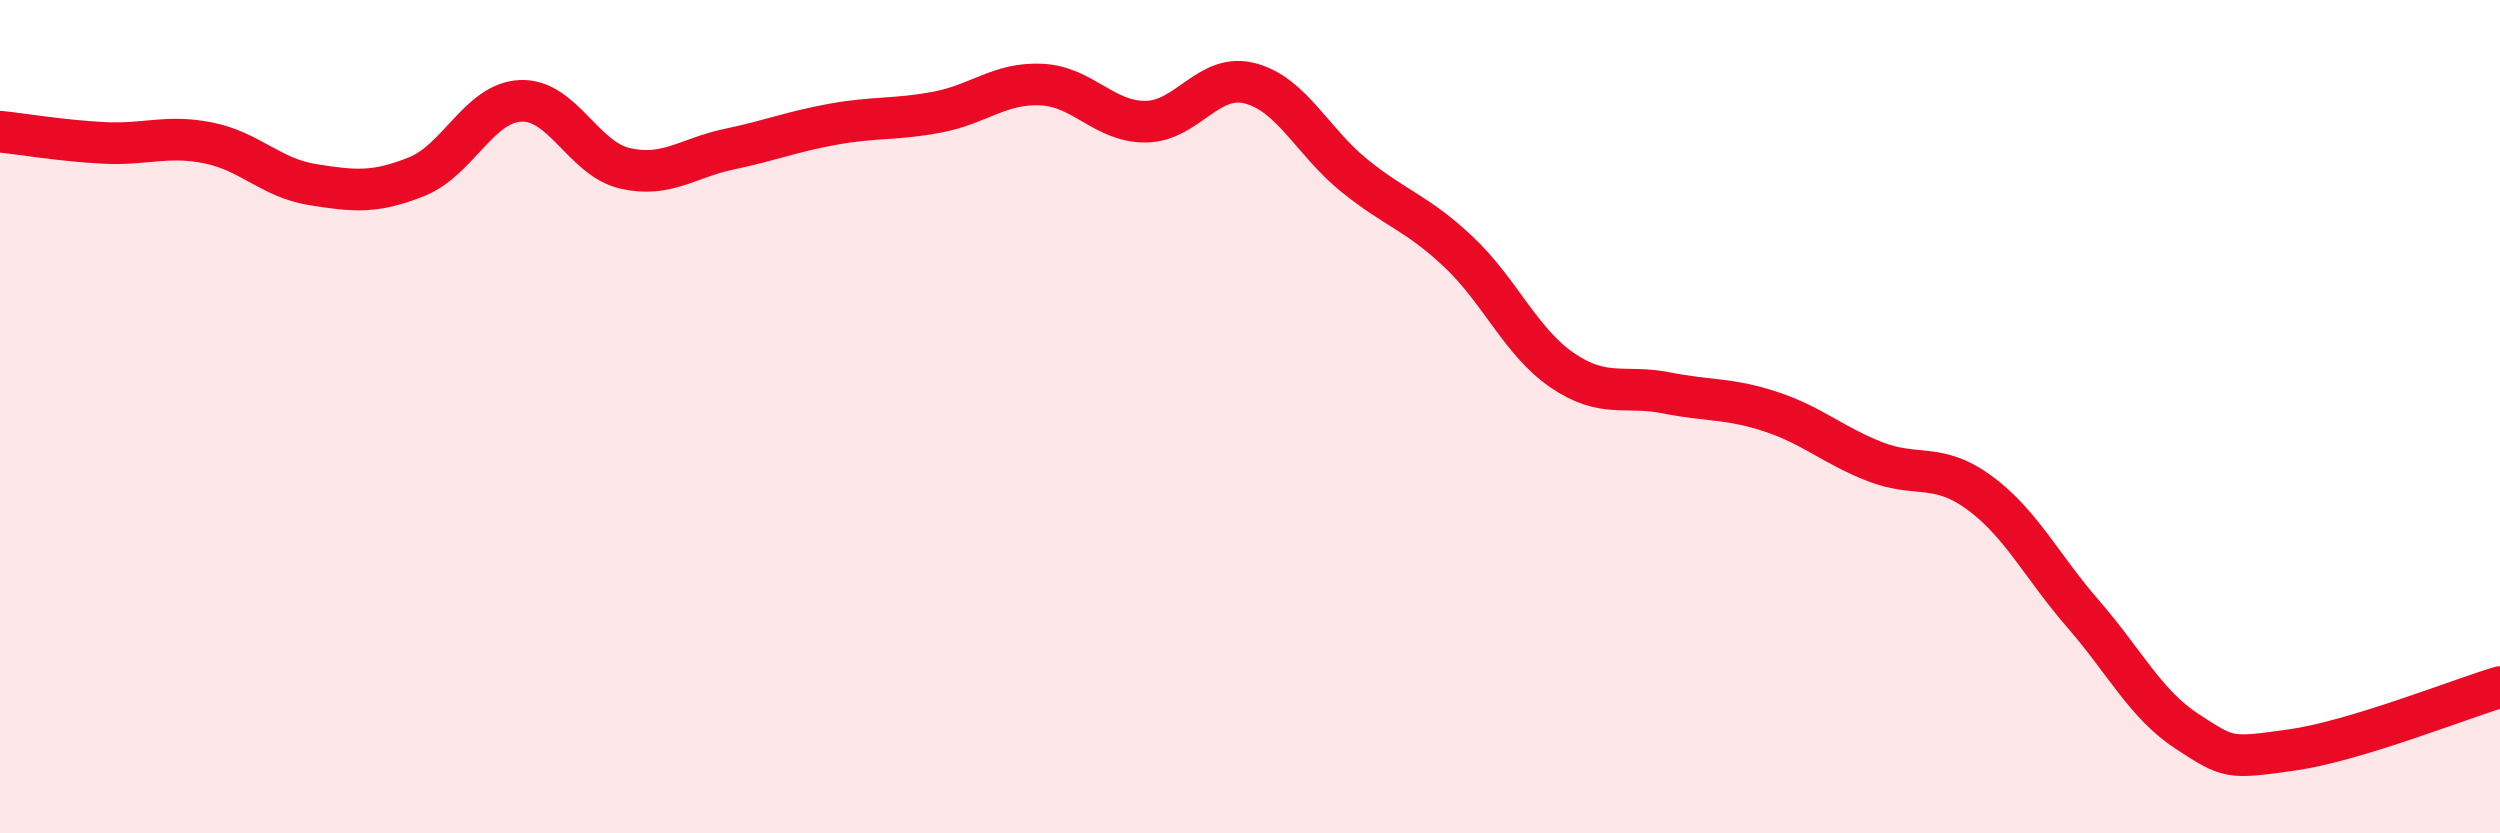
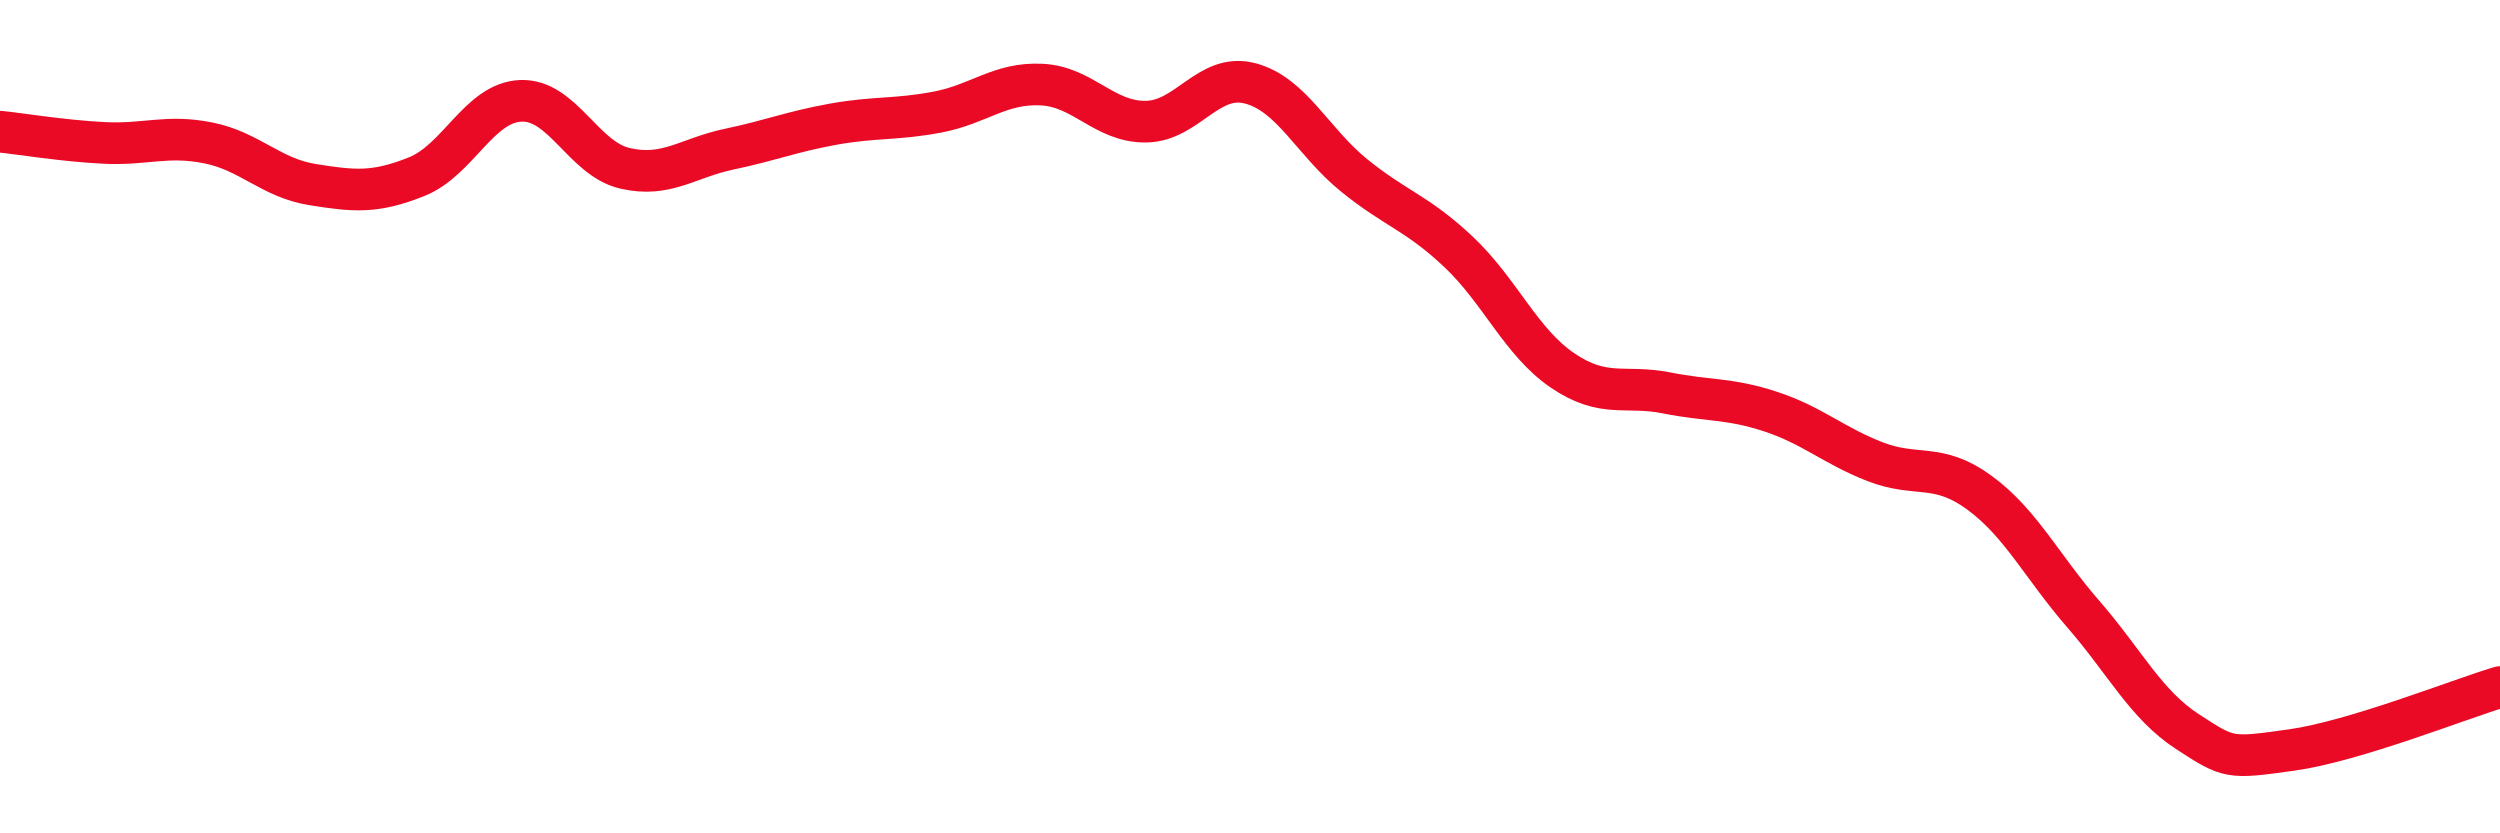
<svg xmlns="http://www.w3.org/2000/svg" width="60" height="20" viewBox="0 0 60 20">
-   <path d="M 0,3.16 C 0.5,3.21 1.5,3.38 2.5,3.43 C 3.5,3.48 4,3.23 5,3.43 C 6,3.63 6.5,4.27 7.5,4.43 C 8.5,4.59 9,4.64 10,4.24 C 11,3.84 11.5,2.46 12.5,2.42 C 13.5,2.38 14,3.81 15,4.04 C 16,4.27 16.5,3.79 17.5,3.58 C 18.5,3.37 19,3.16 20,2.98 C 21,2.8 21.5,2.88 22.5,2.69 C 23.5,2.5 24,1.98 25,2.03 C 26,2.08 26.5,2.93 27.5,2.92 C 28.5,2.91 29,1.74 30,2 C 31,2.26 31.5,3.4 32.5,4.21 C 33.5,5.02 34,5.1 35,6.04 C 36,6.98 36.5,8.21 37.5,8.89 C 38.5,9.57 39,9.23 40,9.43 C 41,9.63 41.5,9.55 42.5,9.88 C 43.5,10.21 44,10.69 45,11.08 C 46,11.47 46.5,11.09 47.5,11.82 C 48.5,12.55 49,13.59 50,14.74 C 51,15.89 51.5,16.91 52.5,17.56 C 53.5,18.21 53.5,18.21 55,18 C 56.5,17.79 59,16.79 60,16.49L60 20L0 20Z" fill="#EB0A25" opacity="0.1" stroke-linecap="round" stroke-linejoin="round" />
  <path d="M 0,3.16 C 0.5,3.21 1.5,3.38 2.5,3.43 C 3.5,3.48 4,3.23 5,3.43 C 6,3.63 6.5,4.27 7.5,4.43 C 8.5,4.59 9,4.64 10,4.24 C 11,3.84 11.5,2.46 12.5,2.42 C 13.5,2.38 14,3.81 15,4.04 C 16,4.27 16.5,3.79 17.5,3.58 C 18.5,3.37 19,3.16 20,2.98 C 21,2.8 21.5,2.88 22.5,2.69 C 23.5,2.5 24,1.98 25,2.03 C 26,2.08 26.5,2.93 27.5,2.92 C 28.5,2.91 29,1.74 30,2 C 31,2.26 31.5,3.4 32.5,4.21 C 33.5,5.02 34,5.1 35,6.04 C 36,6.98 36.5,8.21 37.5,8.89 C 38.5,9.57 39,9.23 40,9.43 C 41,9.63 41.5,9.55 42.5,9.88 C 43.5,10.21 44,10.69 45,11.08 C 46,11.47 46.5,11.09 47.5,11.82 C 48.5,12.55 49,13.59 50,14.74 C 51,15.89 51.5,16.91 52.5,17.56 C 53.5,18.21 53.5,18.21 55,18 C 56.5,17.79 59,16.79 60,16.49" stroke="#EB0A25" stroke-width="1" fill="none" stroke-linecap="round" stroke-linejoin="round" />
</svg>